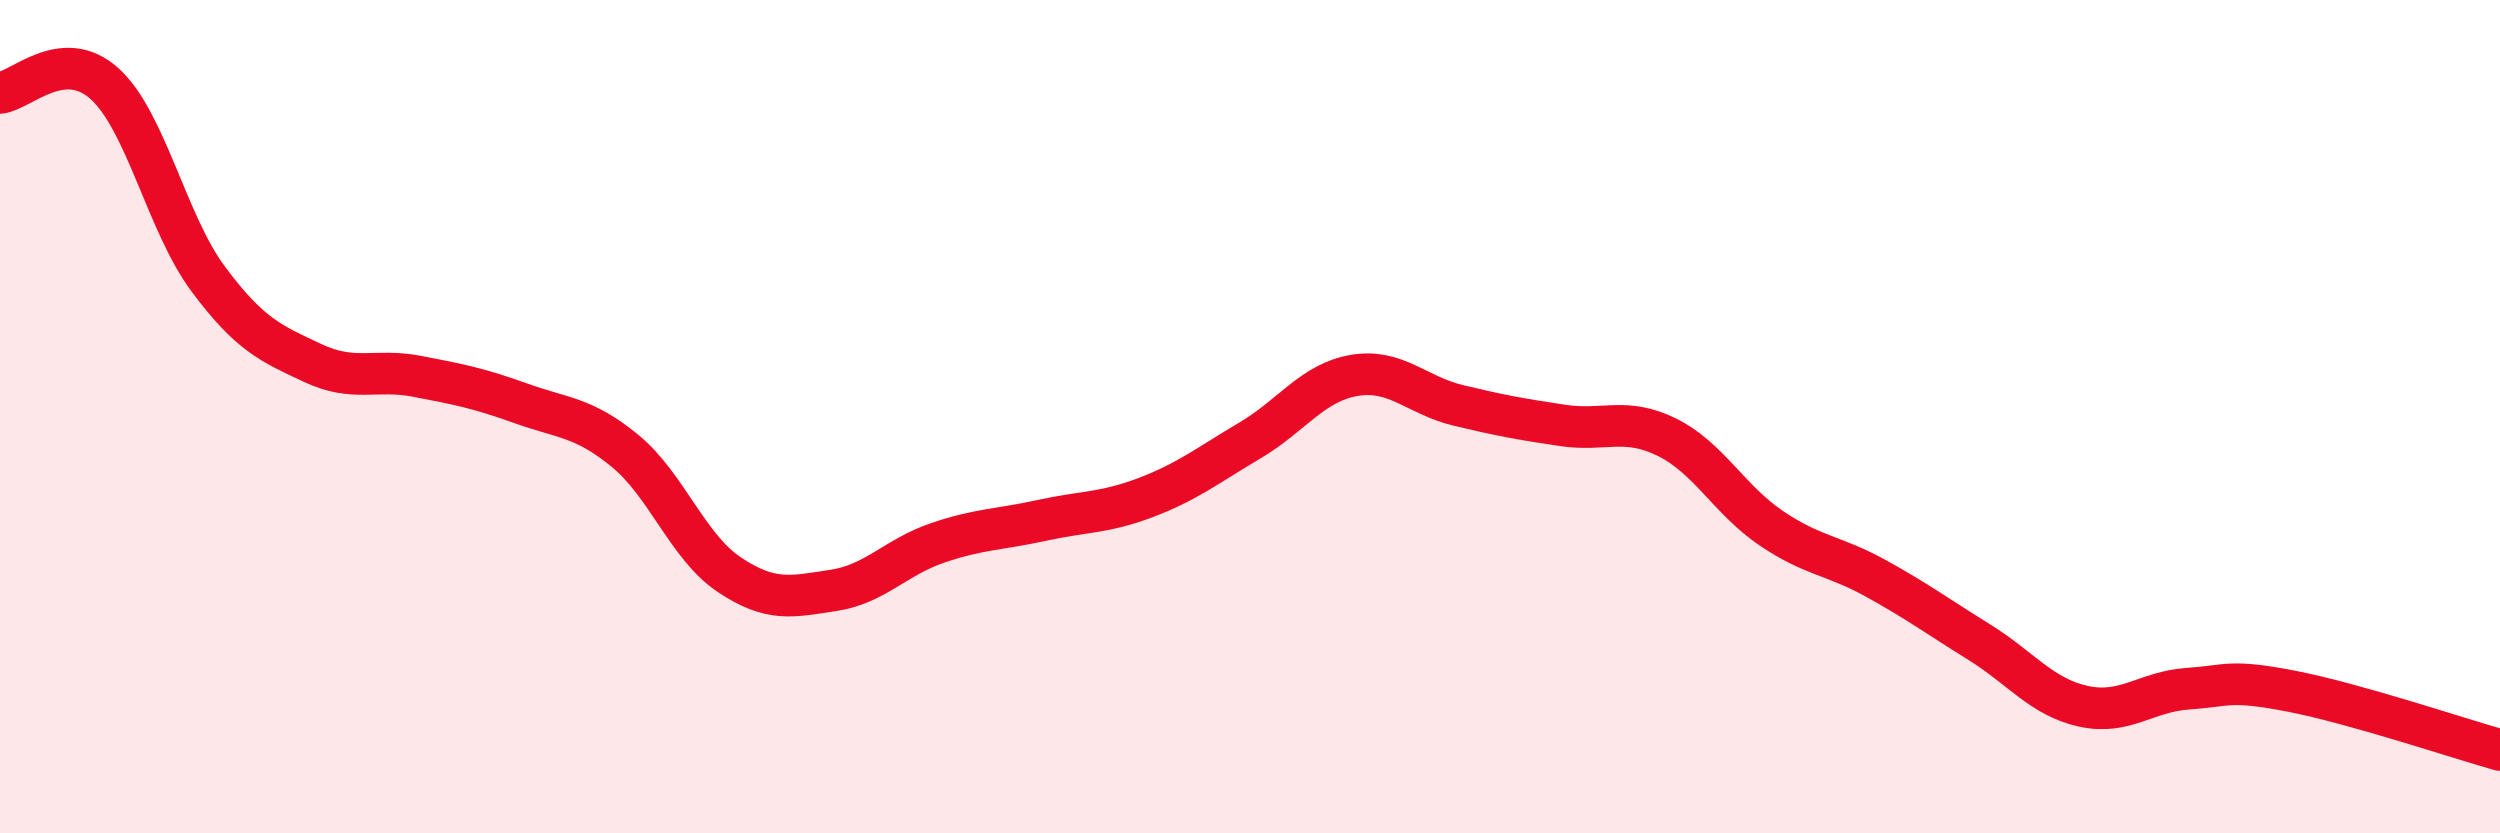
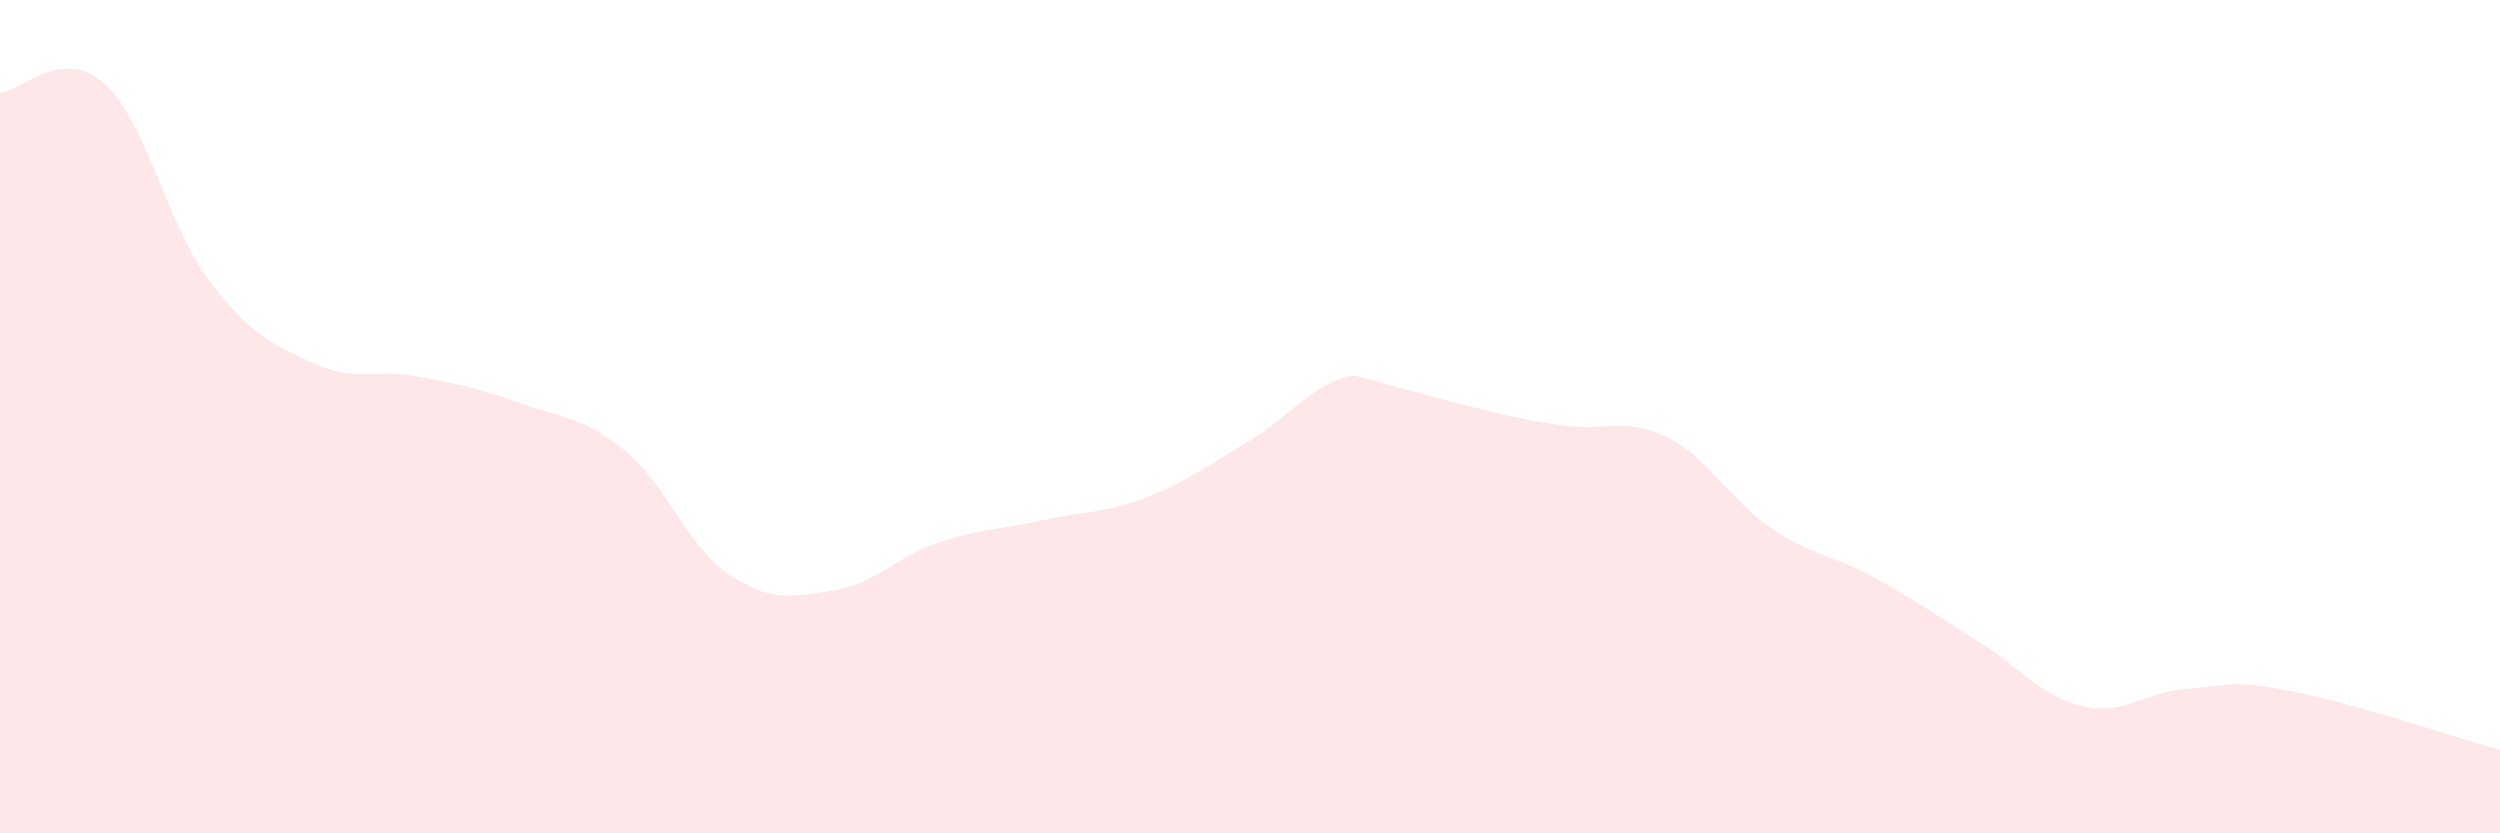
<svg xmlns="http://www.w3.org/2000/svg" width="60" height="20" viewBox="0 0 60 20">
-   <path d="M 0,2.23 C 0.5,2.18 1.5,1.11 2.5,2 C 3.5,2.89 4,5.36 5,6.7 C 6,8.04 6.5,8.24 7.5,8.71 C 8.5,9.18 9,8.84 10,9.03 C 11,9.22 11.5,9.32 12.5,9.68 C 13.5,10.04 14,10 15,10.82 C 16,11.64 16.5,13.12 17.5,13.79 C 18.5,14.46 19,14.32 20,14.17 C 21,14.02 21.5,13.37 22.5,13.03 C 23.5,12.69 24,12.71 25,12.49 C 26,12.27 26.5,12.32 27.5,11.94 C 28.5,11.56 29,11.16 30,10.57 C 31,9.98 31.5,9.18 32.5,9.01 C 33.5,8.84 34,9.49 35,9.73 C 36,9.97 36.5,10.06 37.5,10.21 C 38.5,10.36 39,10 40,10.49 C 41,10.98 41.5,11.99 42.5,12.67 C 43.5,13.35 44,13.32 45,13.87 C 46,14.42 46.5,14.79 47.5,15.41 C 48.5,16.03 49,16.73 50,16.95 C 51,17.17 51.5,16.6 52.5,16.53 C 53.5,16.46 53.5,16.3 55,16.59 C 56.5,16.88 59,17.72 60,18L60 20L0 20Z" fill="#EB0A25" opacity="0.1" stroke-linecap="round" stroke-linejoin="round" />
-   <path d="M 0,2.23 C 0.5,2.18 1.5,1.11 2.5,2 C 3.5,2.89 4,5.36 5,6.7 C 6,8.04 6.5,8.24 7.5,8.71 C 8.5,9.18 9,8.84 10,9.03 C 11,9.22 11.5,9.32 12.5,9.68 C 13.5,10.04 14,10 15,10.82 C 16,11.64 16.5,13.12 17.5,13.79 C 18.5,14.46 19,14.32 20,14.17 C 21,14.02 21.5,13.37 22.5,13.03 C 23.5,12.69 24,12.71 25,12.49 C 26,12.27 26.5,12.32 27.5,11.94 C 28.5,11.56 29,11.16 30,10.57 C 31,9.98 31.5,9.18 32.5,9.01 C 33.5,8.84 34,9.49 35,9.73 C 36,9.97 36.5,10.06 37.5,10.21 C 38.5,10.36 39,10 40,10.49 C 41,10.98 41.5,11.99 42.5,12.67 C 43.5,13.35 44,13.32 45,13.87 C 46,14.42 46.5,14.79 47.5,15.41 C 48.5,16.03 49,16.73 50,16.95 C 51,17.17 51.5,16.6 52.5,16.53 C 53.5,16.46 53.5,16.3 55,16.59 C 56.5,16.88 59,17.72 60,18" stroke="#EB0A25" stroke-width="1" fill="none" stroke-linecap="round" stroke-linejoin="round" />
+   <path d="M 0,2.23 C 0.5,2.18 1.5,1.11 2.5,2 C 3.5,2.89 4,5.36 5,6.7 C 6,8.04 6.5,8.24 7.5,8.71 C 8.5,9.18 9,8.84 10,9.03 C 11,9.22 11.5,9.32 12.5,9.68 C 13.5,10.04 14,10 15,10.82 C 16,11.64 16.5,13.12 17.5,13.79 C 18.5,14.46 19,14.32 20,14.17 C 21,14.02 21.5,13.37 22.5,13.03 C 23.5,12.69 24,12.71 25,12.49 C 26,12.27 26.5,12.32 27.5,11.94 C 28.5,11.56 29,11.16 30,10.57 C 31,9.98 31.5,9.18 32.5,9.01 C 36,9.97 36.5,10.06 37.5,10.21 C 38.5,10.36 39,10 40,10.49 C 41,10.98 41.5,11.99 42.5,12.67 C 43.5,13.35 44,13.32 45,13.87 C 46,14.42 46.5,14.79 47.5,15.41 C 48.5,16.03 49,16.73 50,16.95 C 51,17.17 51.5,16.6 52.5,16.53 C 53.5,16.46 53.5,16.3 55,16.59 C 56.5,16.88 59,17.72 60,18L60 20L0 20Z" fill="#EB0A25" opacity="0.1" stroke-linecap="round" stroke-linejoin="round" />
</svg>